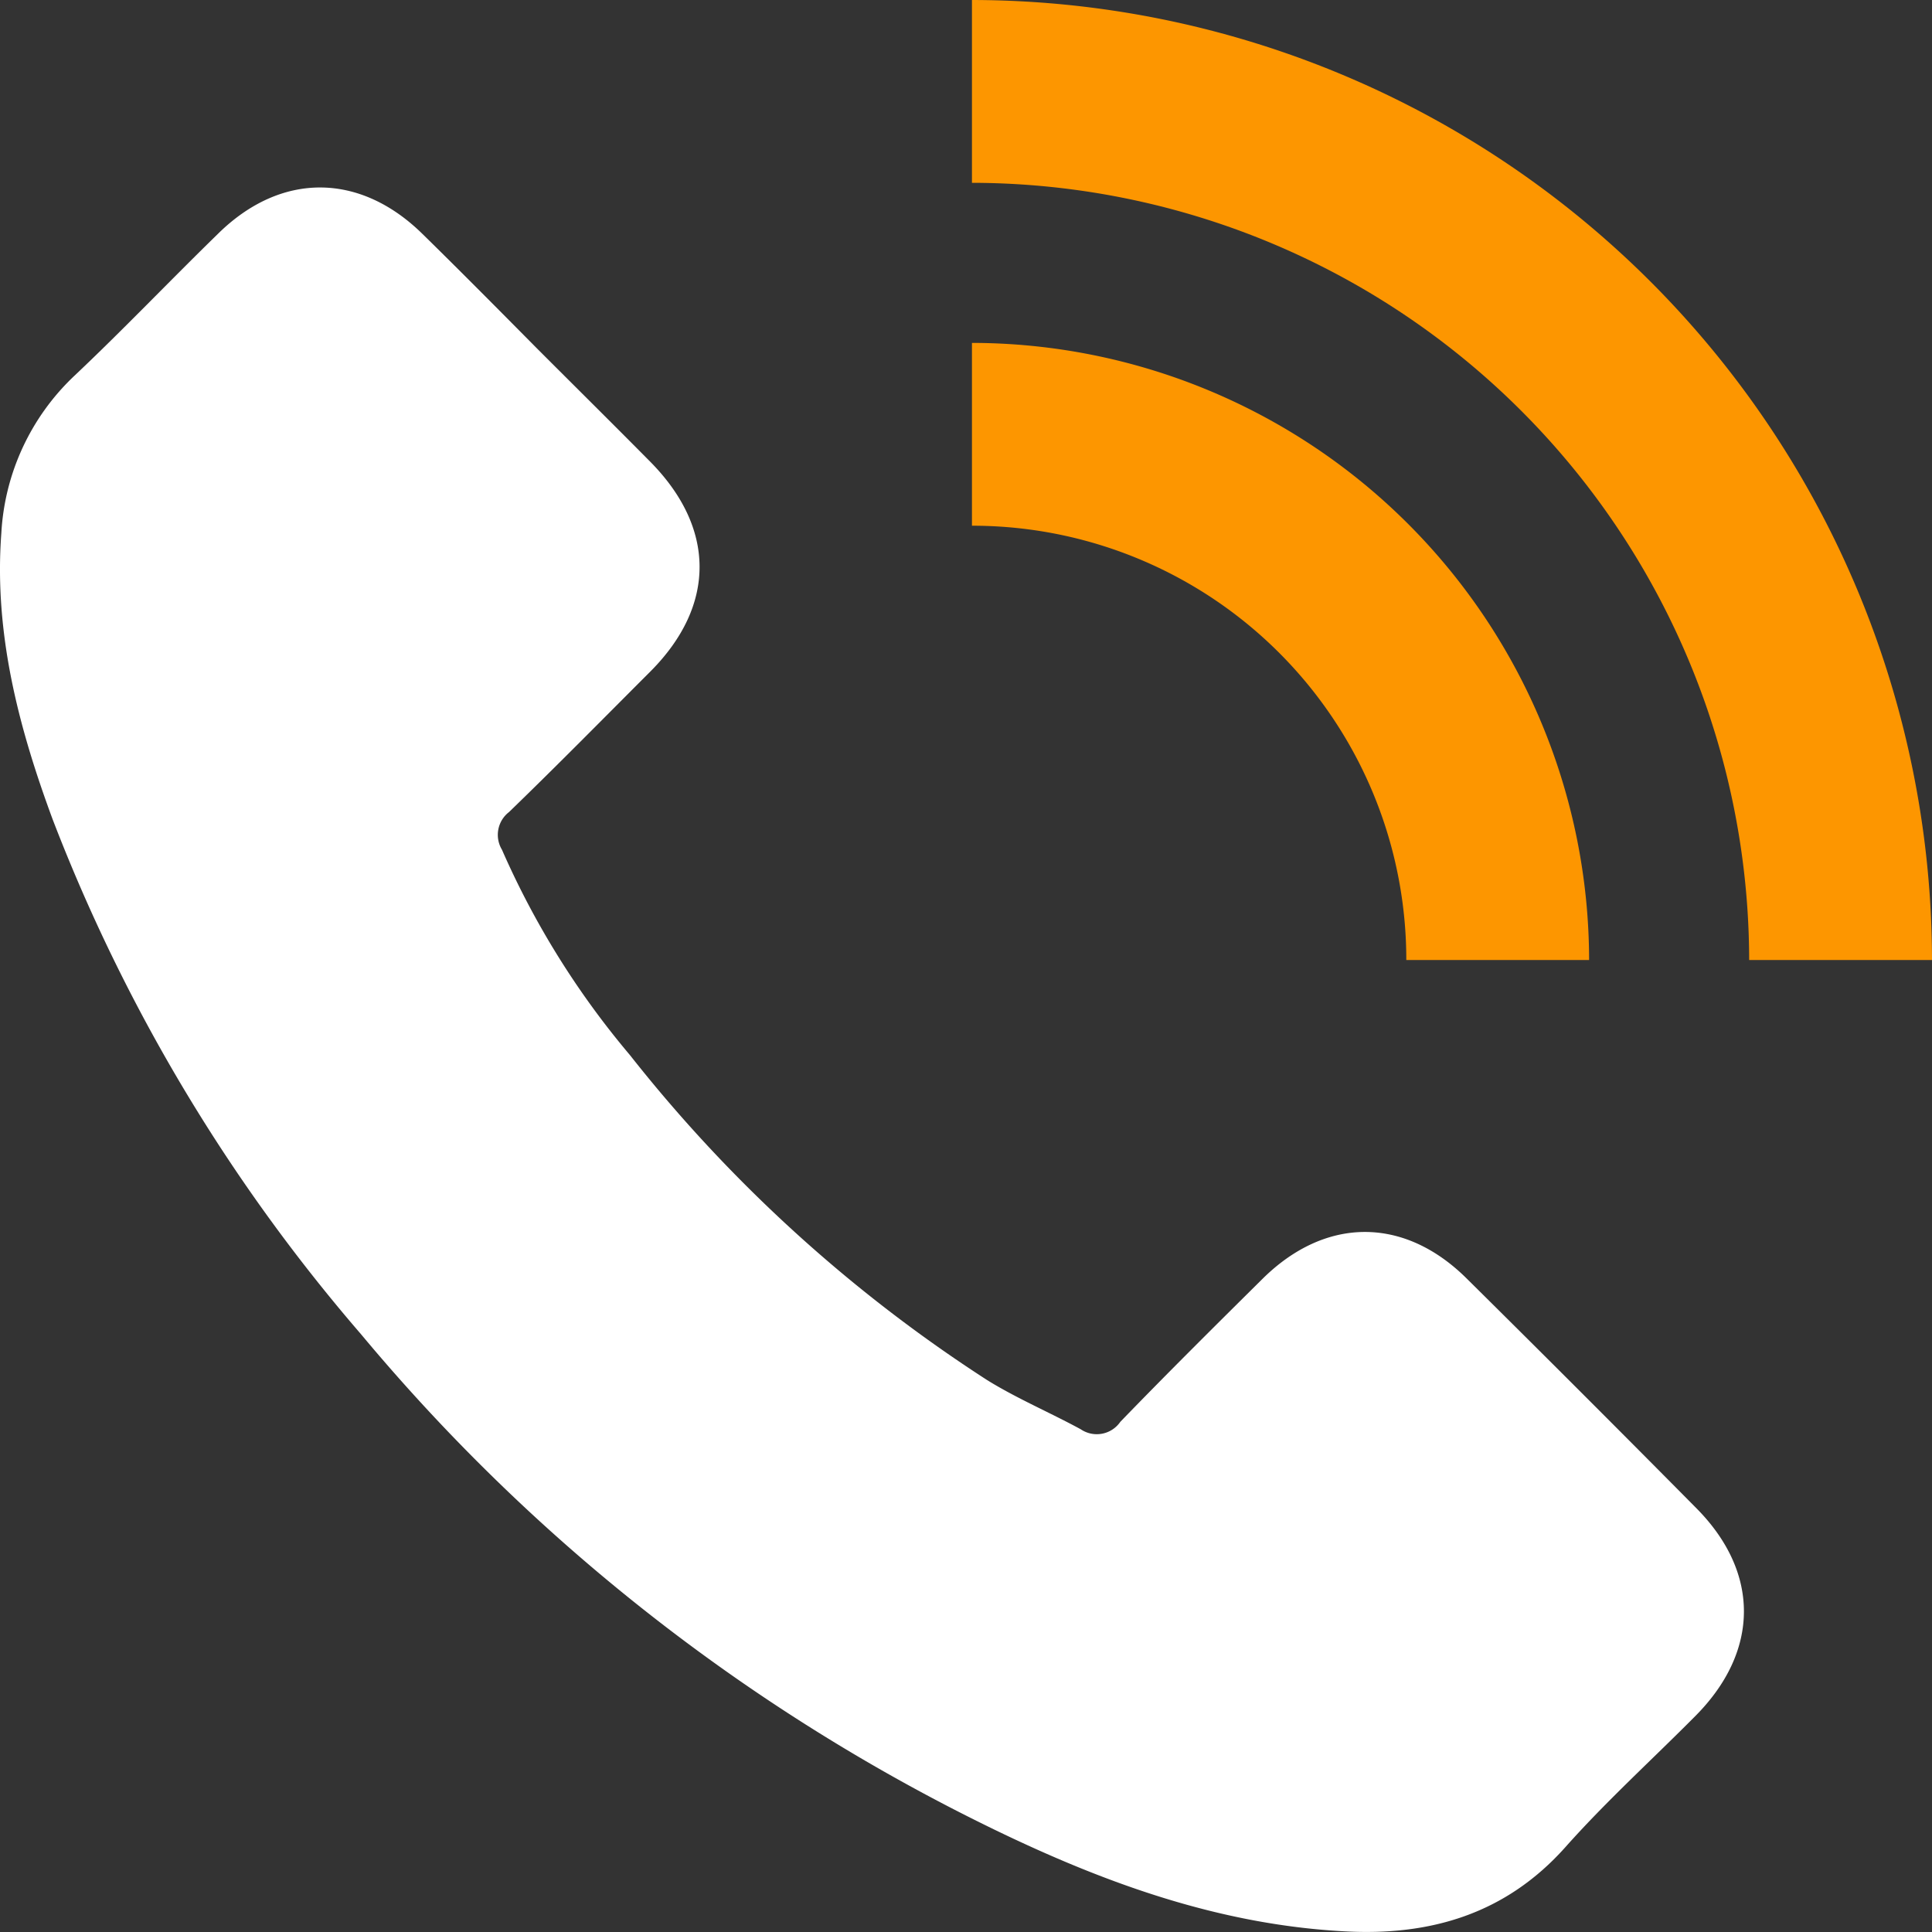
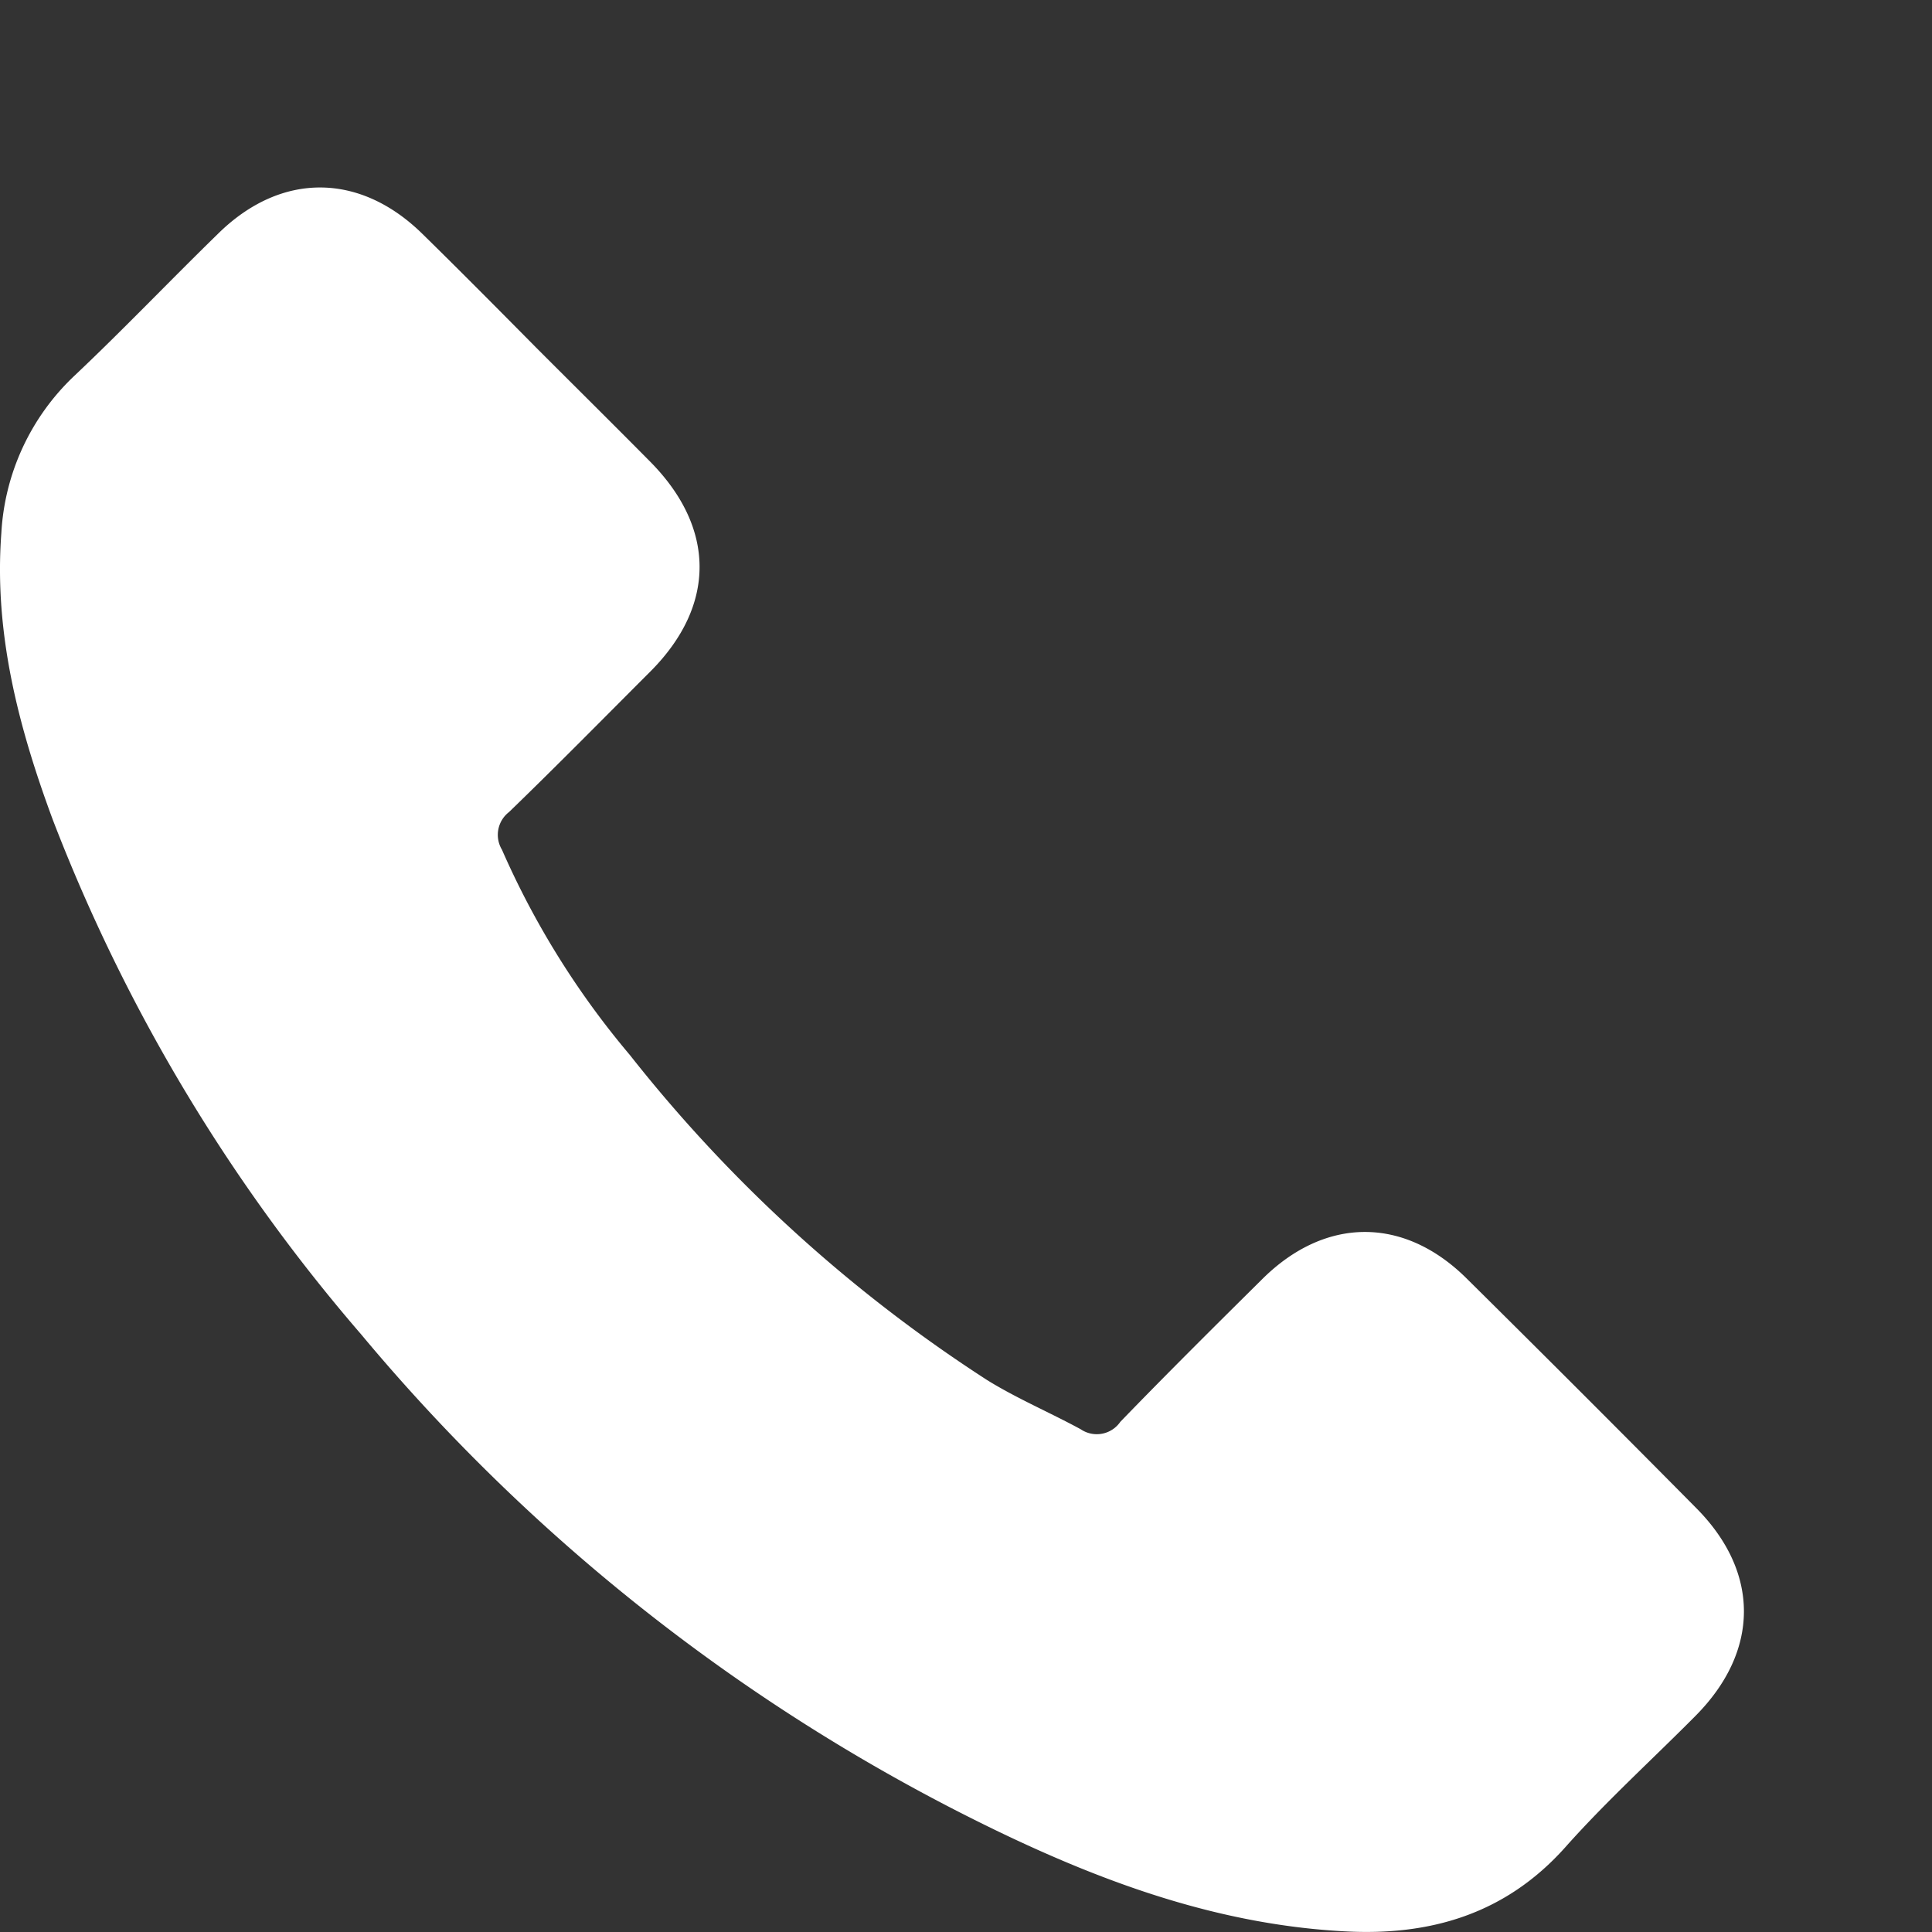
<svg xmlns="http://www.w3.org/2000/svg" width="96.843" height="96.846" viewBox="0 0 96.843 96.846">
  <rect x="0" y="0" width="96.843" height="96.846" fill="#333333" stroke="none" />
  <g id="Group_11836" data-name="Group 11836" transform="translate(-0.008)">
-     <path id="Path_14072" data-name="Path 14072" d="M96.851,48.122A48.184,48.184,0,0,0,48.728,0V9.164A39.01,39.01,0,0,1,87.686,48.122h9.164Zm-26.352,0h9.164A30.978,30.978,0,0,0,48.728,17.188v9.164A21.755,21.755,0,0,1,70.5,48.122Z" fill="#fd9600" />
    <path id="Path_14073" data-name="Path 14073" d="M2.651,41.082C.94,36.461-.3,31.741.075,26.726A11.731,11.731,0,0,1,3.733,18.84c2.458-2.321,4.779-4.759,7.2-7.119,3.147-3.107,7.1-3.088,10.246,0,1.947,1.908,3.874,3.855,5.8,5.8,1.868,1.868,3.756,3.737,5.624,5.624,3.284,3.324,3.3,7.2.02,10.5-2.36,2.36-4.7,4.739-7.1,7.06a1.443,1.443,0,0,0-.354,1.888A42.163,42.163,0,0,0,31.58,52.882,73.658,73.658,0,0,0,49.5,69.185c1.495.924,3.127,1.613,4.68,2.458a1.433,1.433,0,0,0,1.986-.374c2.34-2.419,4.739-4.8,7.139-7.178,3.147-3.107,7.08-3.127,10.226,0q5.782,5.723,11.5,11.5c3.206,3.225,3.186,7.178-.039,10.423-2.183,2.2-4.484,4.287-6.529,6.588-2.989,3.343-6.765,4.444-11.052,4.208C61.157,96.481,55.4,94.4,49.83,91.7A95.669,95.669,0,0,1,18.109,66.884,87.457,87.457,0,0,1,2.651,41.082Z" fill="#fff" />
  </g>
</svg>